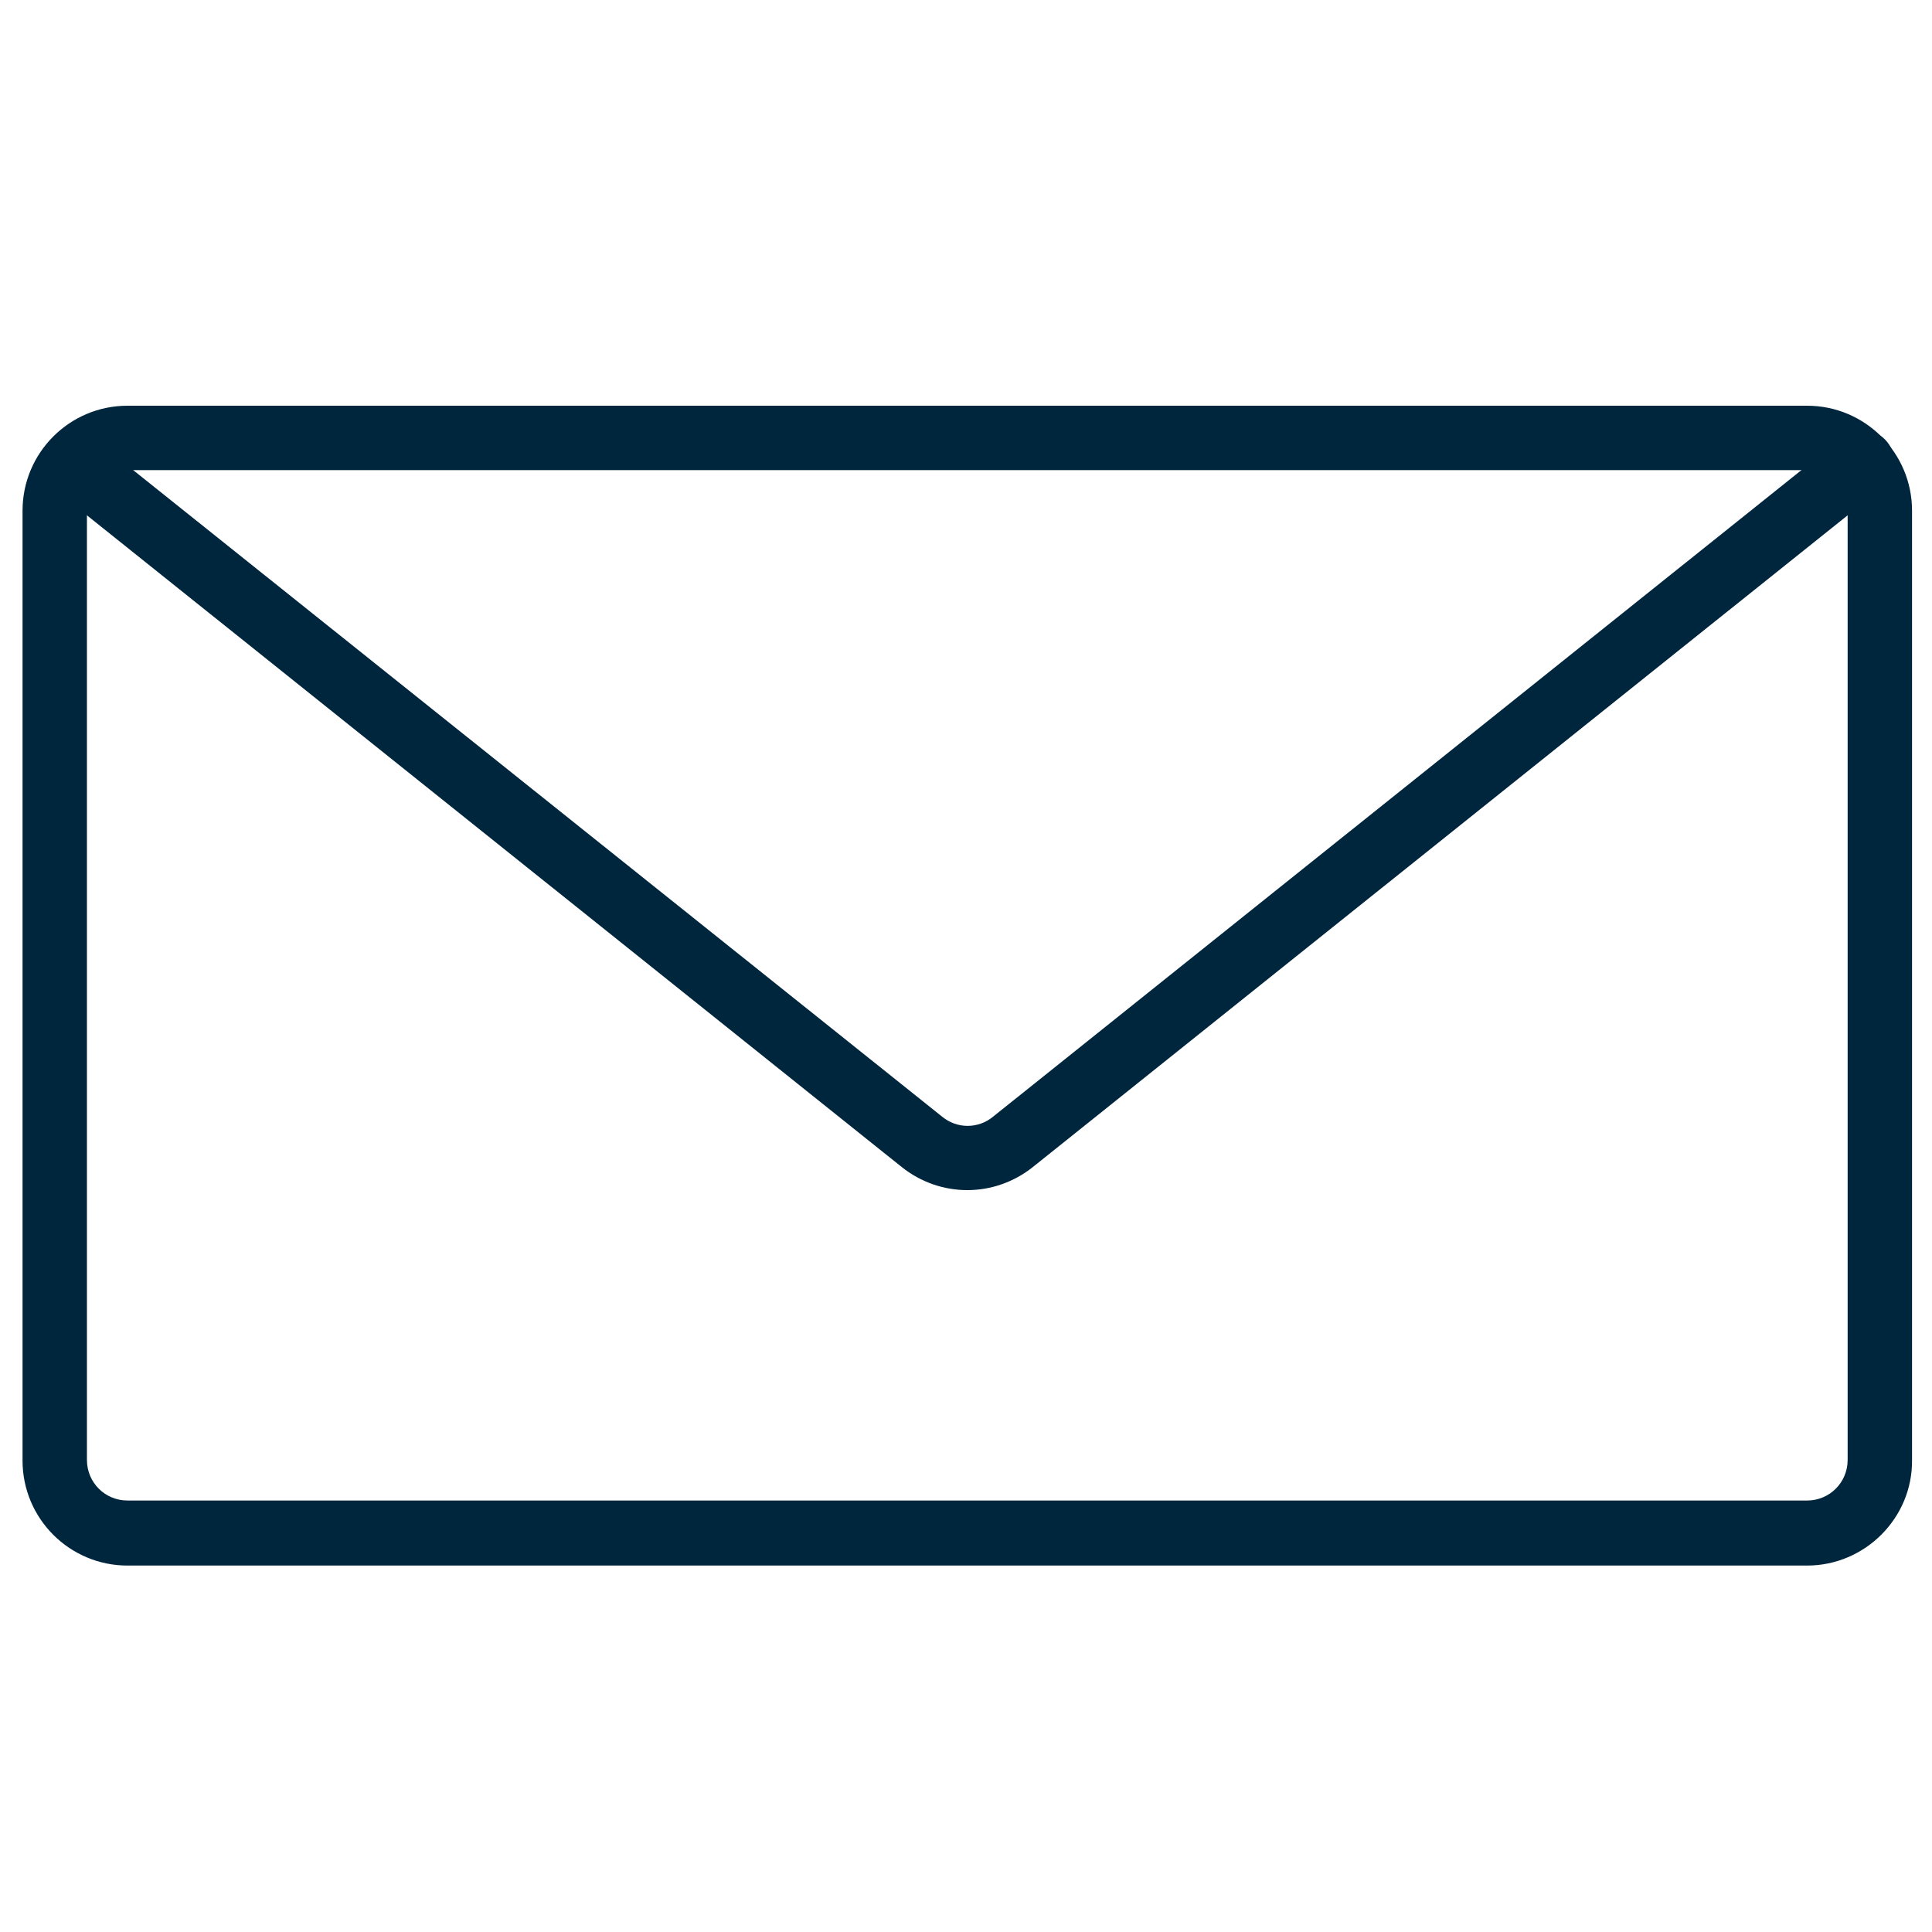
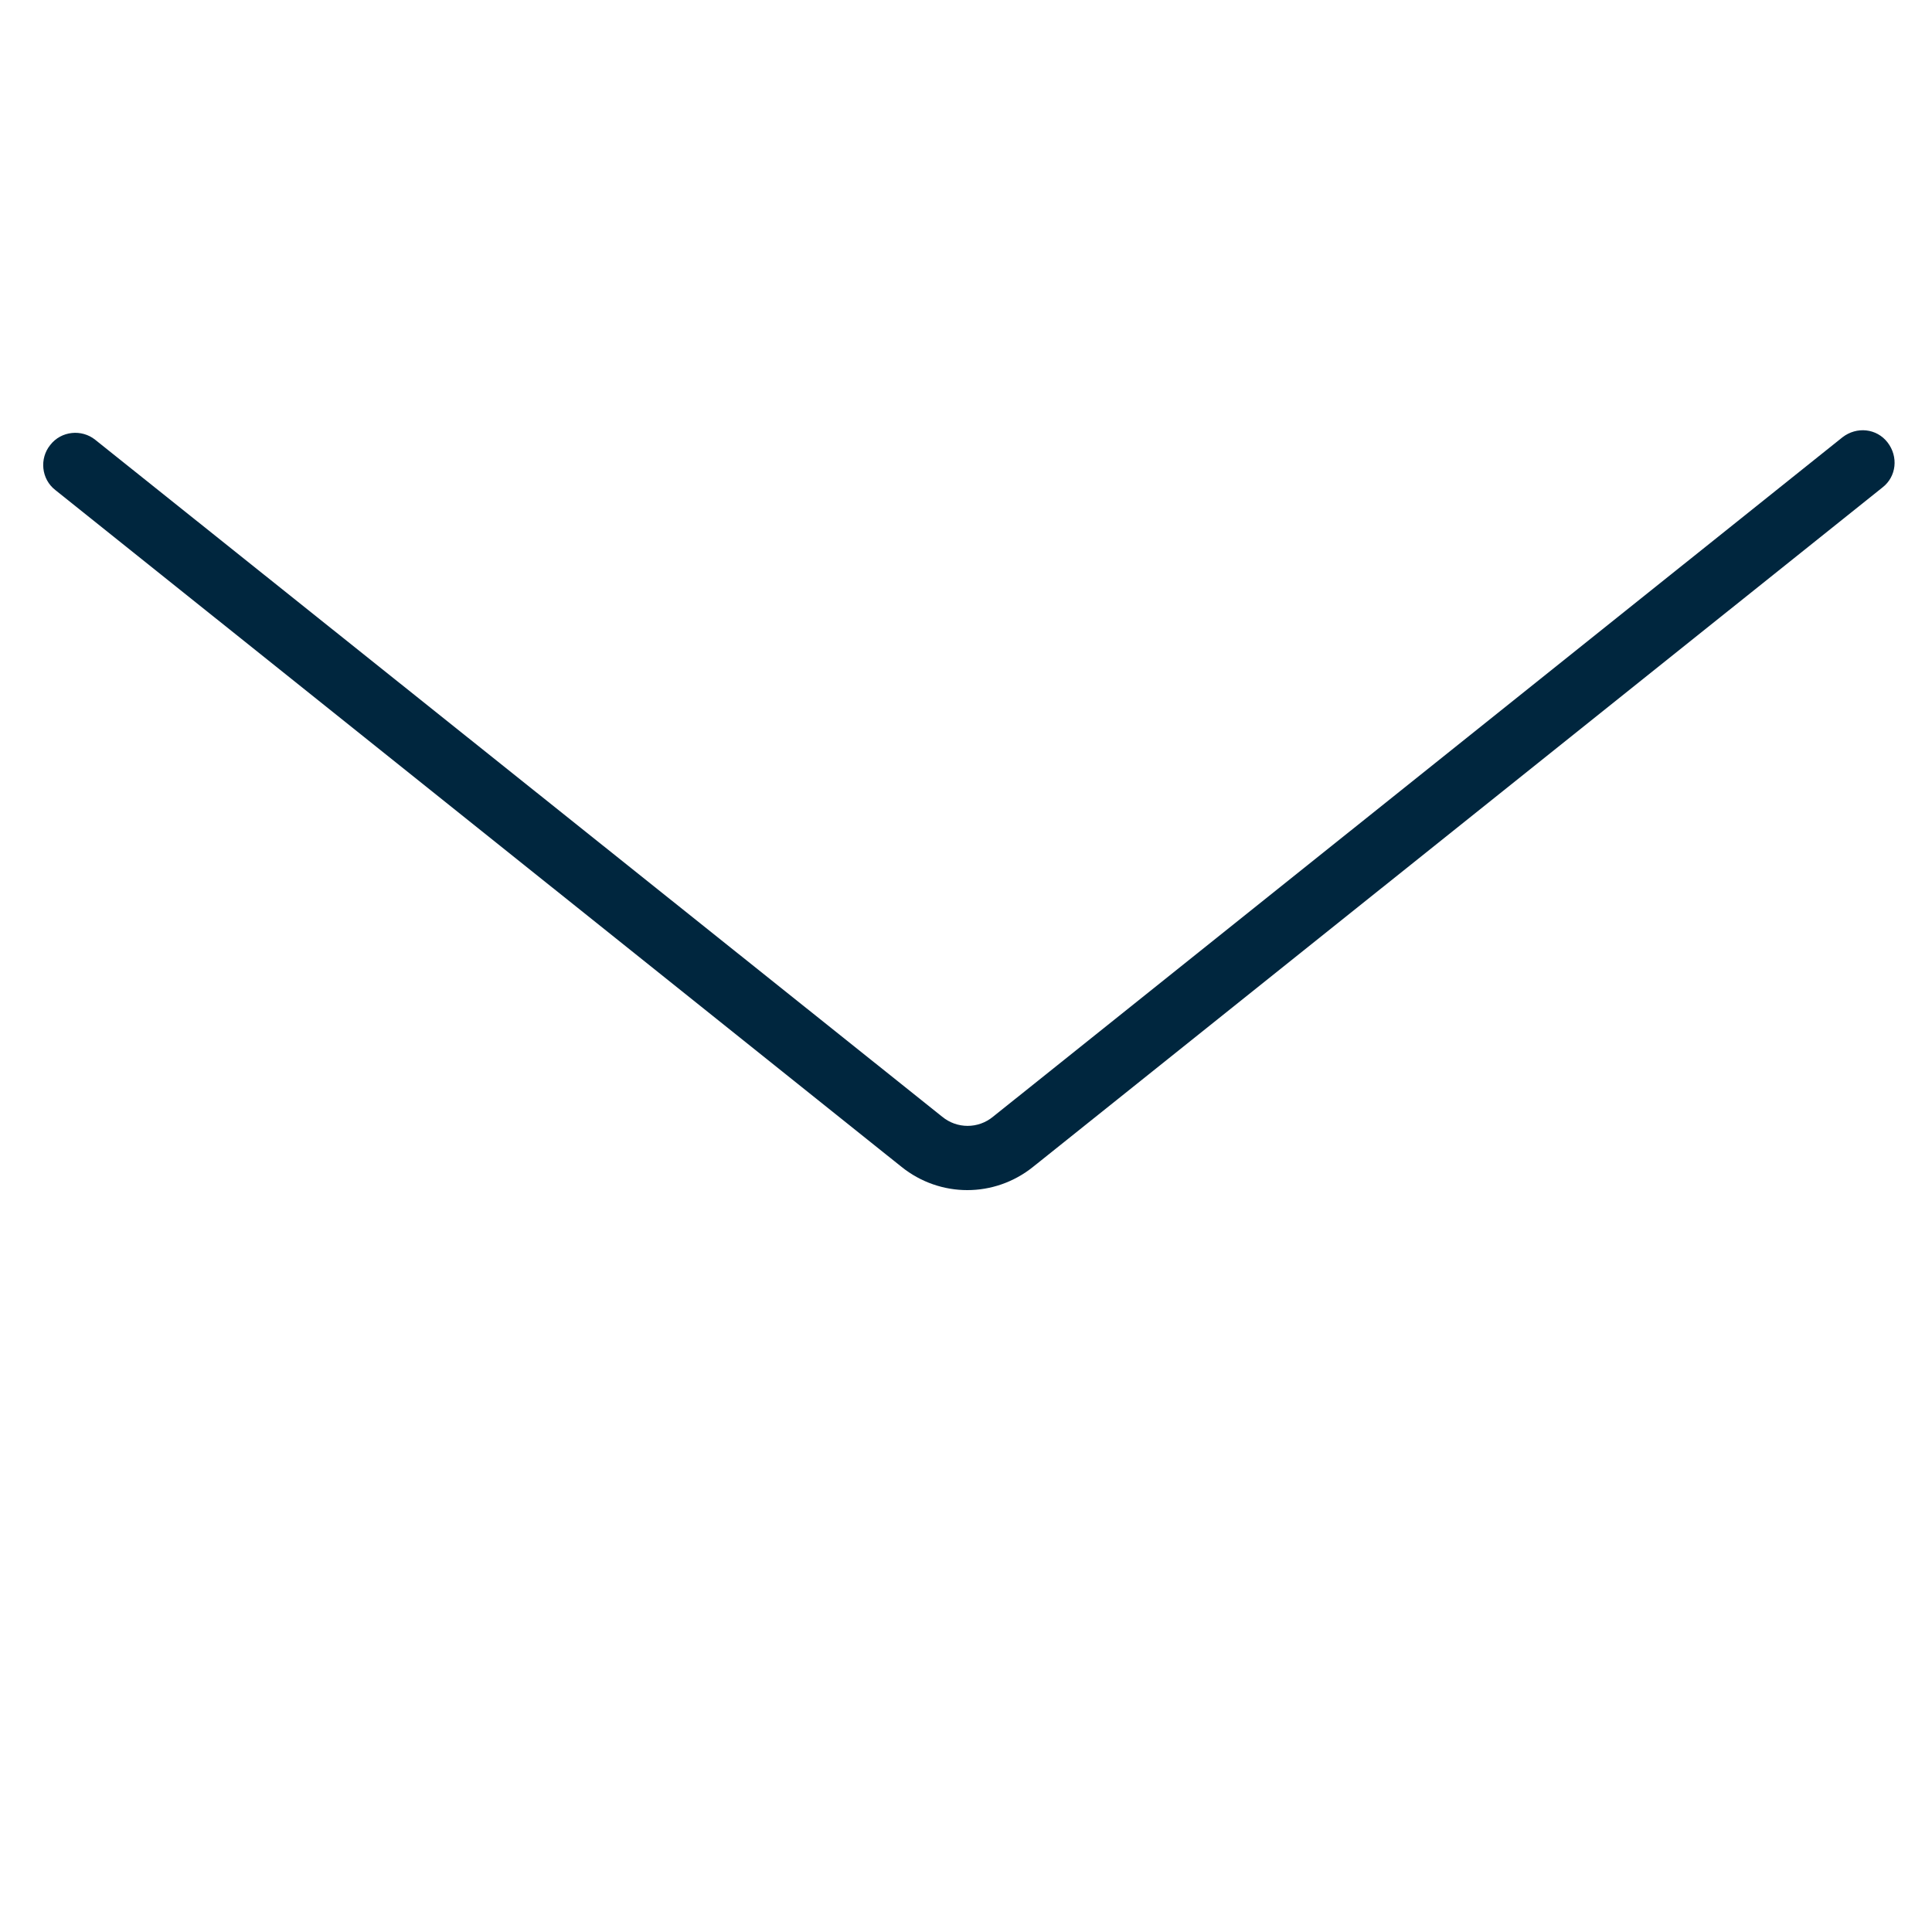
<svg xmlns="http://www.w3.org/2000/svg" version="1.1" id="Capa_1" x="0px" y="0px" viewBox="0 0 30 30" style="enable-background:new 0 0 30 30;" xml:space="preserve">
  <style type="text/css">
	.st0{fill:#00263E;}
</style>
  <g>
-     <path class="st0" d="M28.06,24.31H1.98c-0.9,0-1.63-0.73-1.63-1.63V7.93c0-0.9,0.73-1.63,1.63-1.63h26.08   c0.9,0,1.63,0.73,1.63,1.63v14.74C29.7,23.57,28.96,24.31,28.06,24.31z M1.98,7.3c-0.35,0-0.63,0.28-0.63,0.63v14.74   c0,0.35,0.28,0.63,0.63,0.63h26.08c0.35,0,0.63-0.28,0.63-0.63V7.93c0-0.35-0.28-0.63-0.63-0.63H1.98z" />
    <path class="st0" d="M15.02,18.48c-0.36,0-0.72-0.12-1.02-0.36L0.86,7.61c-0.22-0.17-0.25-0.49-0.08-0.7   c0.17-0.22,0.49-0.25,0.7-0.08l13.15,10.51c0.23,0.19,0.56,0.19,0.79,0L28.61,6.79c0.22-0.17,0.53-0.14,0.7,0.08   c0.17,0.22,0.14,0.53-0.08,0.7L16.04,18.12C15.74,18.36,15.38,18.48,15.02,18.48z" />
  </g>
</svg>